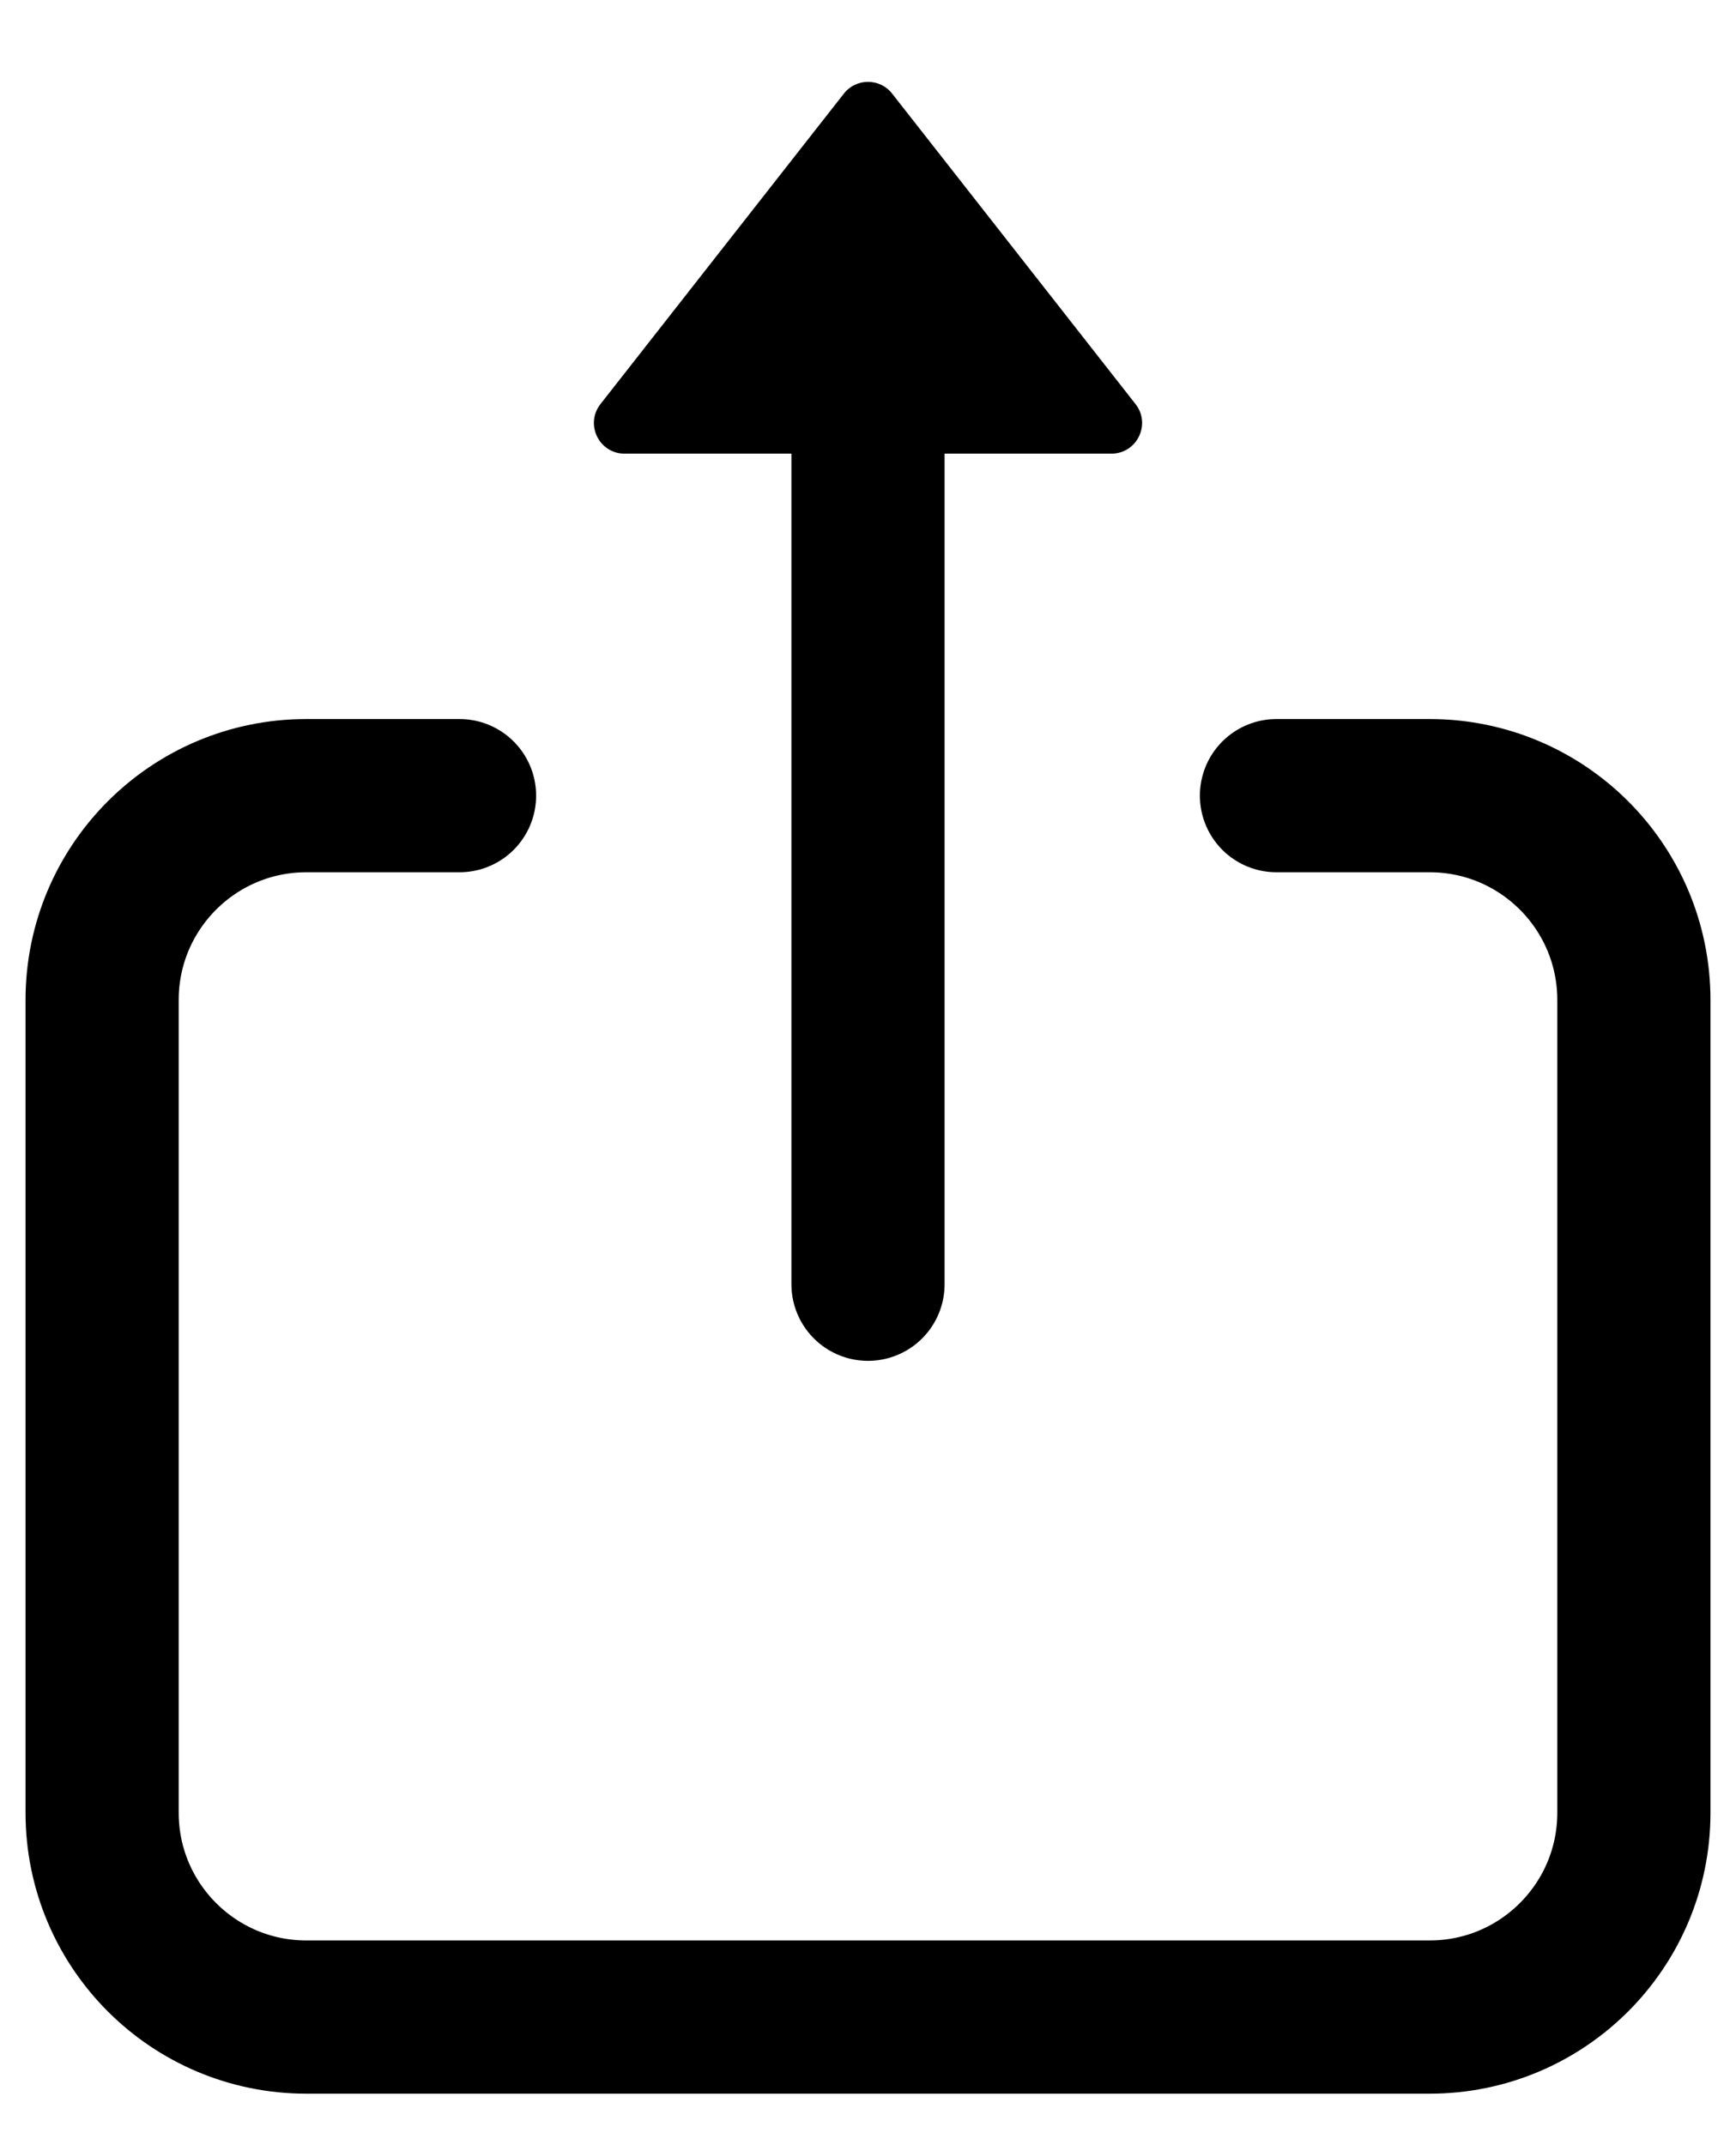
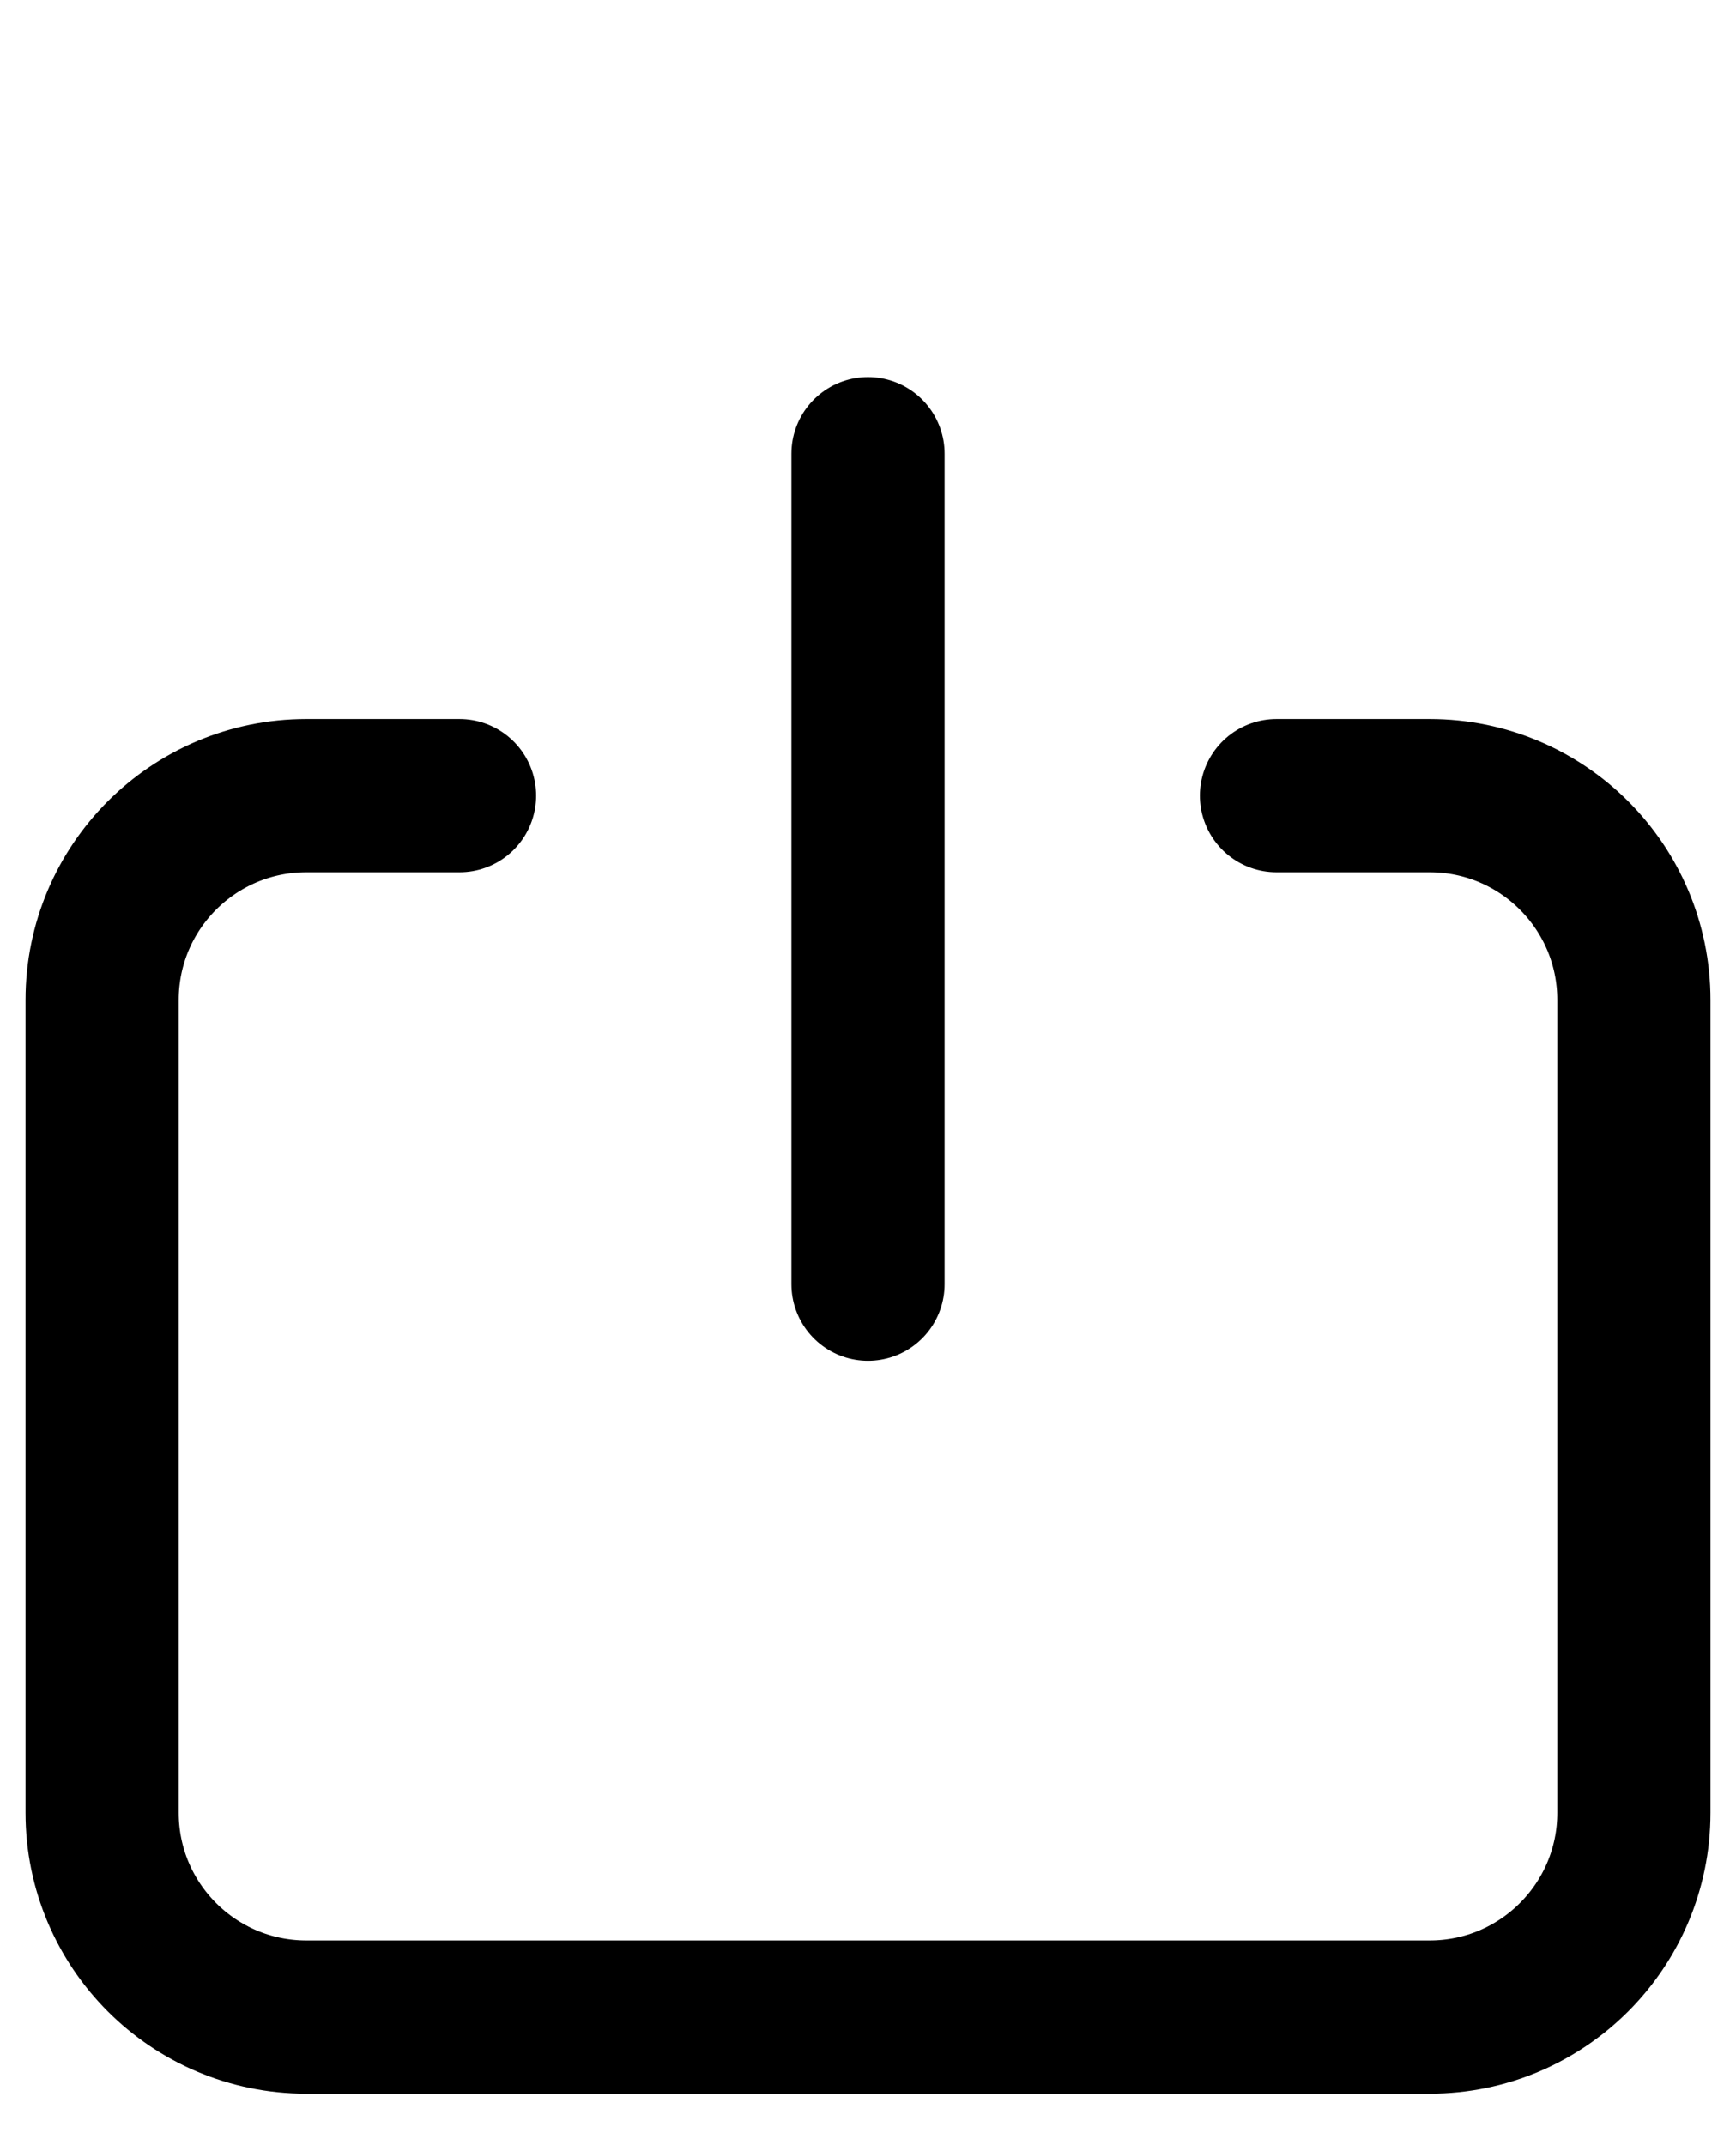
<svg xmlns="http://www.w3.org/2000/svg" width="17" height="21" viewBox="0 0 17 21" fill="none">
  <g id="Group 1011">
    <path id="Vector 779" d="M4.5 7.789H3C1.895 7.789 1 8.685 1 9.789V17.746C1 18.85 1.895 19.746 3 19.746H14C15.105 19.746 16 18.85 16 17.746V9.789C16 8.685 15.105 7.789 14 7.789H12.5M8.5 4.441V12.572" stroke="black" stroke-width="1.5" stroke-linecap="round" />
-     <path id="Vector 775" d="M6.116 4.441L10.883 4.441C11.134 4.441 11.274 4.153 11.12 3.956L8.736 0.916C8.616 0.763 8.384 0.763 8.264 0.916L5.88 3.956C5.726 4.153 5.866 4.441 6.116 4.441Z" fill="black" />
  </g>
</svg>